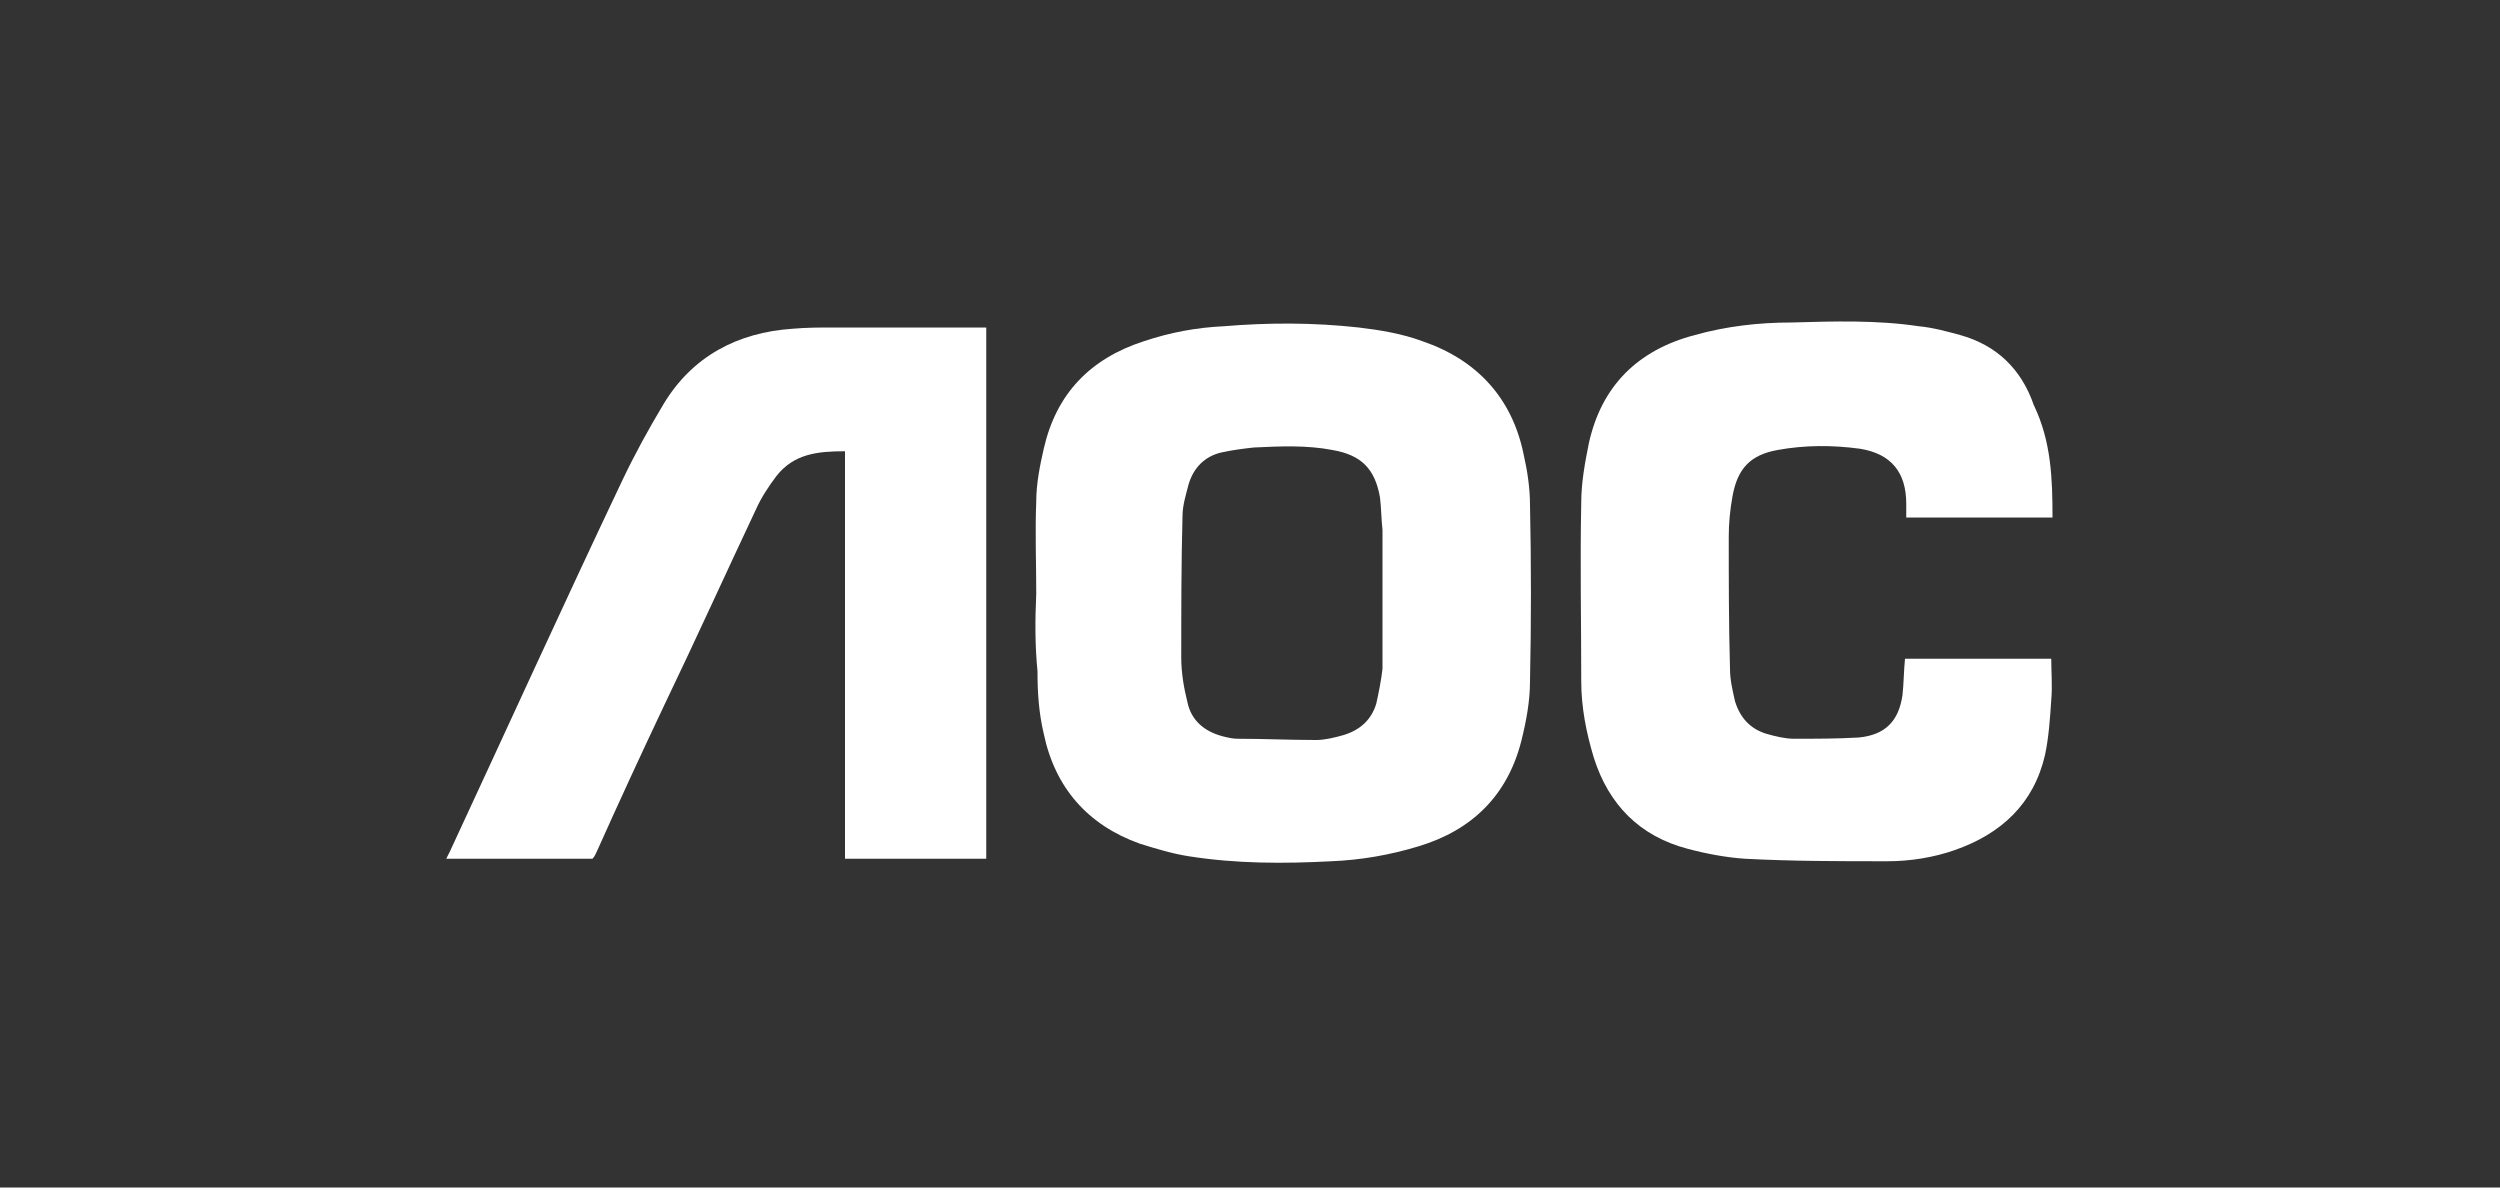
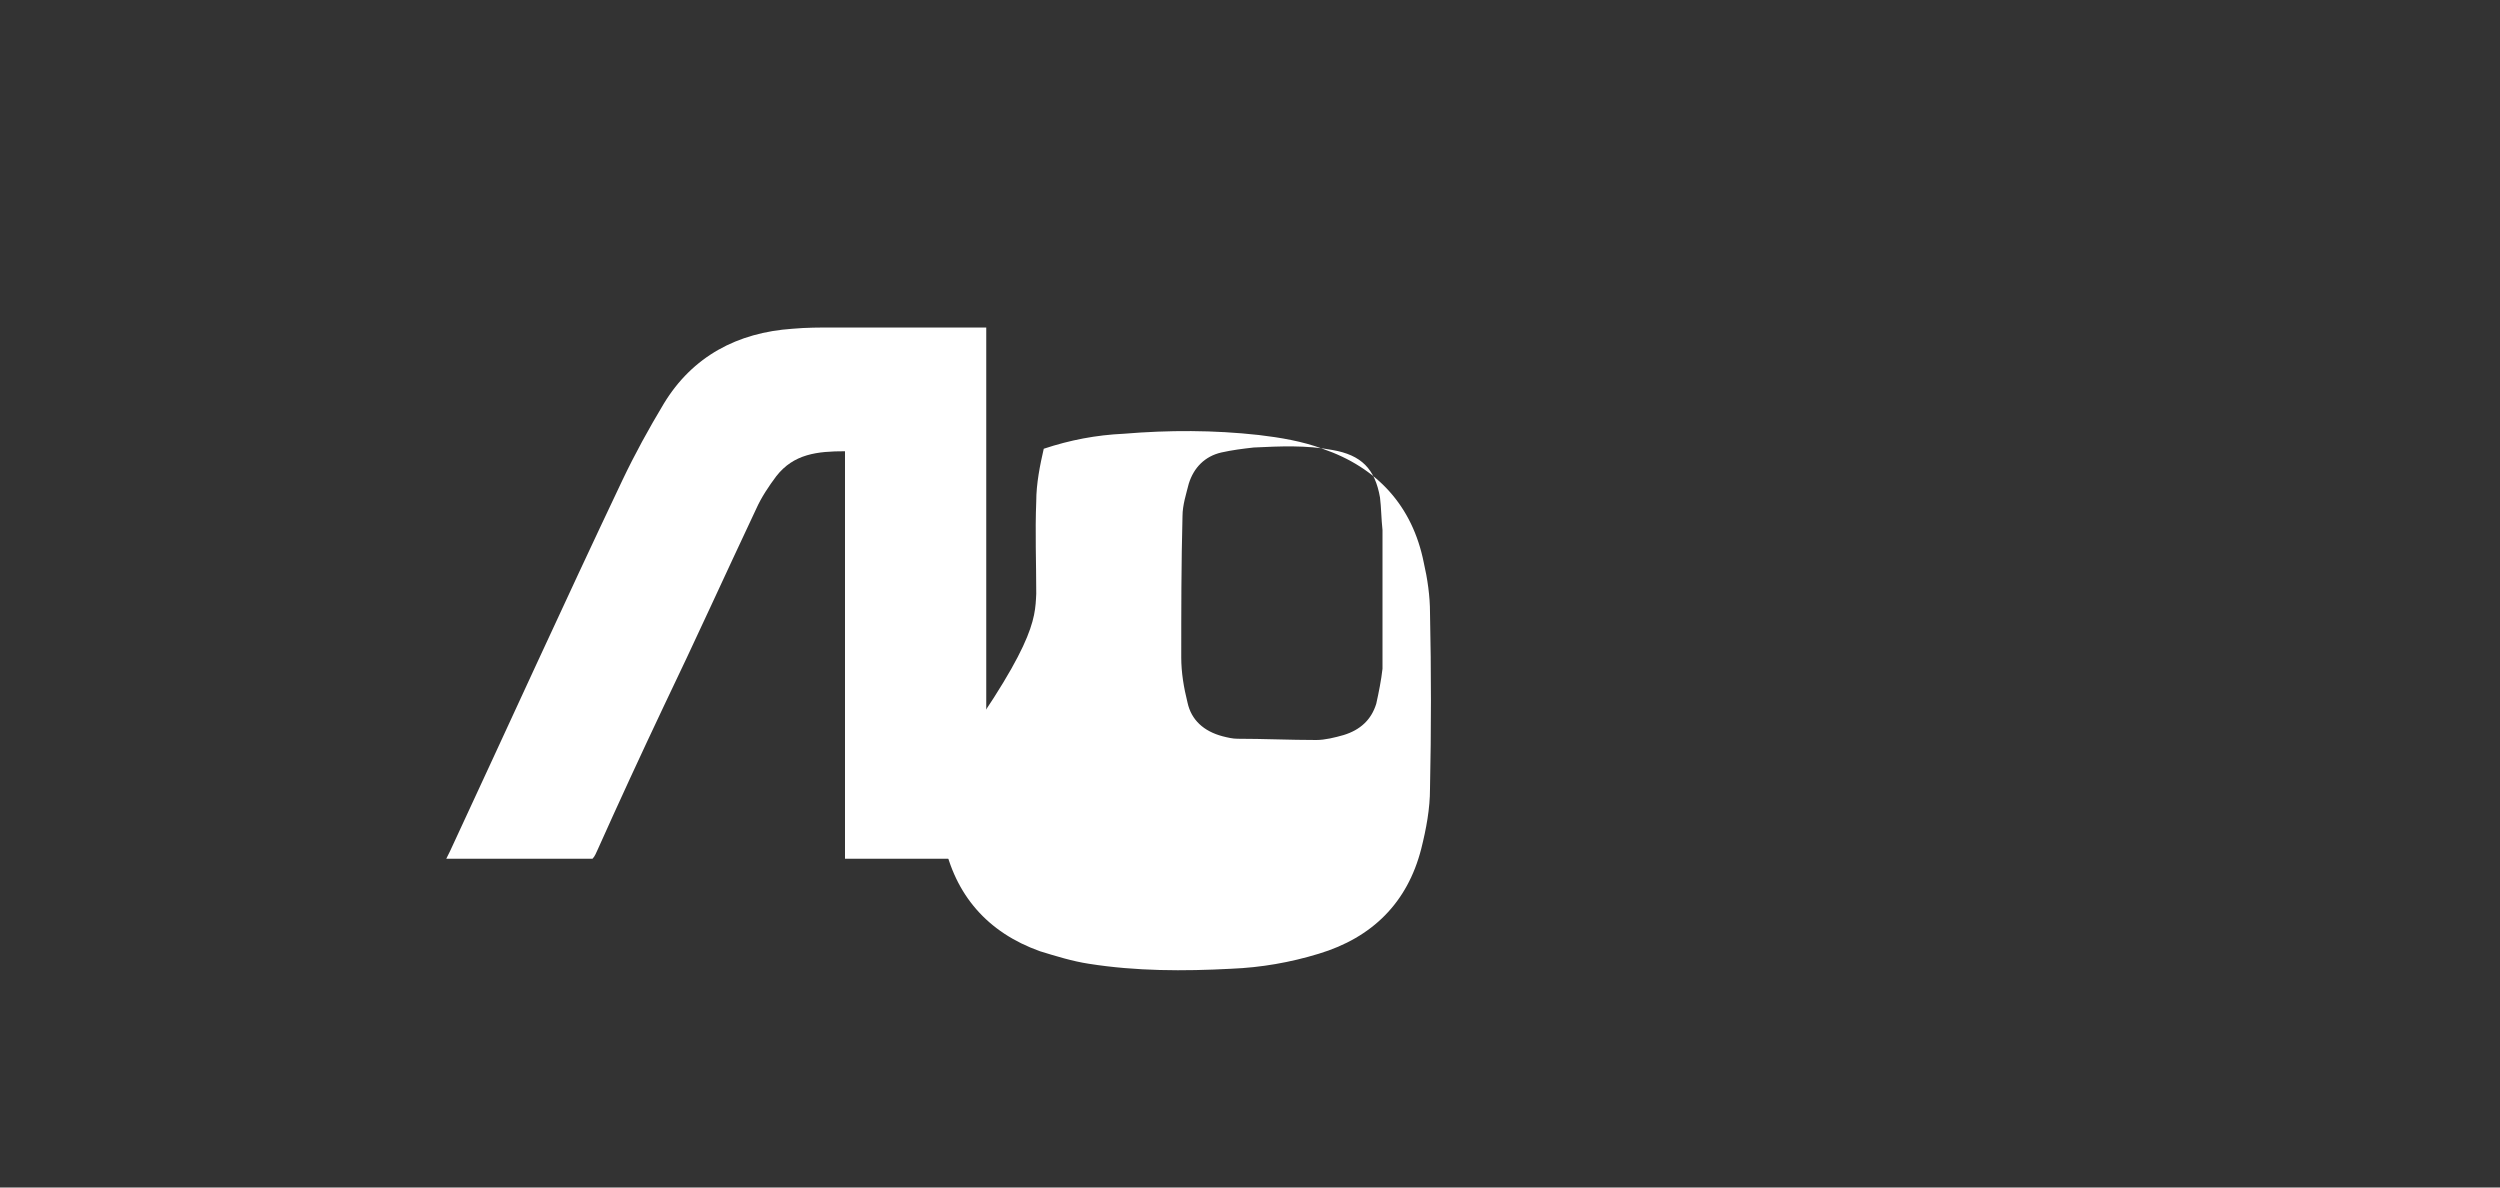
<svg xmlns="http://www.w3.org/2000/svg" version="1.1" id="Layer_1" x="0px" y="0px" viewBox="0 0 200 95" style="enable-background:new 0 0 200 95;" xml:space="preserve">
  <rect x="0" y="0" width="200" height="95" fill="#333333" stroke="none" />
  <g>
    <g id="A_1_">
      <path fill="#ffffff" d="M78.9,26.2c0,14.2,0,28.3,0,42.5c-3.8,0-7.5,0-11.3,0c0-10.9,0-21.7,0-32.6c-2.2,0-4.1,0.2-5.5,2    c-0.6,0.8-1.2,1.7-1.6,2.6C58,46,55.6,51.3,53.1,56.5c-1.8,3.8-3.6,7.7-5.3,11.5c-0.1,0.2-0.2,0.5-0.4,0.7c-3.9,0-7.7,0-11.7,0    c0.1-0.2,0.2-0.4,0.3-0.6c4.6-9.9,9.1-19.8,13.8-29.7c1-2.1,2.1-4.1,3.3-6.1c2.3-3.8,5.9-5.7,10.3-6c1.1-0.1,2.2-0.1,3.3-0.1    c3.7,0,7.4,0,11.1,0C78.2,26.2,78.5,26.2,78.9,26.2z" />
    </g>
    <g id="O_1_">
-       <path fill="#ffffff" d="M82.9,47.5c0-2.5-0.1-4.9,0-7.4c0-1.4,0.3-2.9,0.6-4.2c1-4.4,3.7-7.2,8-8.6c2.1-0.7,4.2-1.1,6.4-1.2    c3.6-0.3,7.2-0.3,10.8,0.1c1.7,0.2,3.5,0.5,5.1,1.1c4.4,1.5,7.2,4.6,8.1,9.1c0.3,1.3,0.5,2.7,0.5,4c0.1,4.7,0.1,9.4,0,14.1    c0,1.6-0.3,3.2-0.7,4.8c-1.1,4.3-3.9,7.1-8.2,8.4c-2.3,0.7-4.6,1.1-7,1.2c-3.8,0.2-7.6,0.2-11.4-0.4c-1.3-0.2-2.6-0.6-3.9-1    c-4.2-1.5-6.8-4.5-7.7-8.8c-0.4-1.7-0.5-3.3-0.5-5C82.8,51.7,82.8,49.6,82.9,47.5L82.9,47.5z M110.6,47.5L110.6,47.5    c0-1.6,0-3.2,0-4.8c0-0.1,0-0.2,0-0.3c-0.1-0.9-0.1-1.8-0.2-2.6c-0.4-2.3-1.5-3.4-3.8-3.8c-2.1-0.4-4.2-0.3-6.3-0.2    c-0.9,0.1-1.7,0.2-2.6,0.4c-1.3,0.3-2.2,1.2-2.6,2.5c-0.2,0.8-0.5,1.7-0.5,2.6c-0.1,3.8-0.1,7.5-0.1,11.3c0,1.2,0.2,2.4,0.5,3.6    c0.3,1.4,1.3,2.3,2.8,2.7c0.4,0.1,0.8,0.2,1.2,0.2c2.1,0,4.2,0.1,6.3,0.1c0.7,0,1.5-0.2,2.2-0.4c1.3-0.4,2.2-1.2,2.6-2.5    c0.2-0.9,0.4-1.9,0.5-2.8C110.6,51.5,110.6,49.5,110.6,47.5z" />
+       <path fill="#ffffff" d="M82.9,47.5c0-2.5-0.1-4.9,0-7.4c0-1.4,0.3-2.9,0.6-4.2c2.1-0.7,4.2-1.1,6.4-1.2    c3.6-0.3,7.2-0.3,10.8,0.1c1.7,0.2,3.5,0.5,5.1,1.1c4.4,1.5,7.2,4.6,8.1,9.1c0.3,1.3,0.5,2.7,0.5,4c0.1,4.7,0.1,9.4,0,14.1    c0,1.6-0.3,3.2-0.7,4.8c-1.1,4.3-3.9,7.1-8.2,8.4c-2.3,0.7-4.6,1.1-7,1.2c-3.8,0.2-7.6,0.2-11.4-0.4c-1.3-0.2-2.6-0.6-3.9-1    c-4.2-1.5-6.8-4.5-7.7-8.8c-0.4-1.7-0.5-3.3-0.5-5C82.8,51.7,82.8,49.6,82.9,47.5L82.9,47.5z M110.6,47.5L110.6,47.5    c0-1.6,0-3.2,0-4.8c0-0.1,0-0.2,0-0.3c-0.1-0.9-0.1-1.8-0.2-2.6c-0.4-2.3-1.5-3.4-3.8-3.8c-2.1-0.4-4.2-0.3-6.3-0.2    c-0.9,0.1-1.7,0.2-2.6,0.4c-1.3,0.3-2.2,1.2-2.6,2.5c-0.2,0.8-0.5,1.7-0.5,2.6c-0.1,3.8-0.1,7.5-0.1,11.3c0,1.2,0.2,2.4,0.5,3.6    c0.3,1.4,1.3,2.3,2.8,2.7c0.4,0.1,0.8,0.2,1.2,0.2c2.1,0,4.2,0.1,6.3,0.1c0.7,0,1.5-0.2,2.2-0.4c1.3-0.4,2.2-1.2,2.6-2.5    c0.2-0.9,0.4-1.9,0.5-2.8C110.6,51.5,110.6,49.5,110.6,47.5z" />
    </g>
    <g id="C_1_">
-       <path fill="#ffffff" d="M164.2,41.4c-4,0-7.8,0-11.7,0c0-0.4,0-0.7,0-1.1c0-2.5-1.2-4-3.7-4.4c-2.2-0.3-4.4-0.3-6.6,0.1    c-2.2,0.4-3.2,1.5-3.6,3.7c-0.2,1.1-0.3,2.2-0.3,3.2c0,3.5,0,7.1,0.1,10.6c0,0.9,0.2,1.7,0.4,2.6c0.4,1.3,1.2,2.2,2.5,2.6    c0.7,0.2,1.5,0.4,2.2,0.4c1.8,0,3.5,0,5.2-0.1c2.1-0.2,3.2-1.3,3.5-3.4c0.1-0.9,0.1-1.9,0.2-2.9c3.9,0,7.7,0,11.7,0    c0,1.1,0.1,2.2,0,3.3c-0.1,1.5-0.2,3-0.5,4.4c-0.9,3.9-3.5,6.3-7.2,7.6c-1.7,0.6-3.6,0.9-5.4,0.9c-3.8,0-7.6,0-11.4-0.2    c-1.5-0.1-3.1-0.4-4.6-0.8c-3.8-1-6.3-3.5-7.5-7.3c-0.6-2-1-4-1-6.1c0-4.8-0.1-9.5,0-14.3c0-1.6,0.3-3.2,0.6-4.7    c1-4.6,3.9-7.5,8.5-8.7c2.5-0.7,5.1-1,7.7-1c3.4-0.1,6.9-0.2,10.2,0.3c1.1,0.1,2.2,0.4,3.3,0.7c2.9,0.8,4.9,2.7,5.9,5.6    C164.1,35.3,164.2,38.3,164.2,41.4z" />
-     </g>
+       </g>
  </g>
</svg>